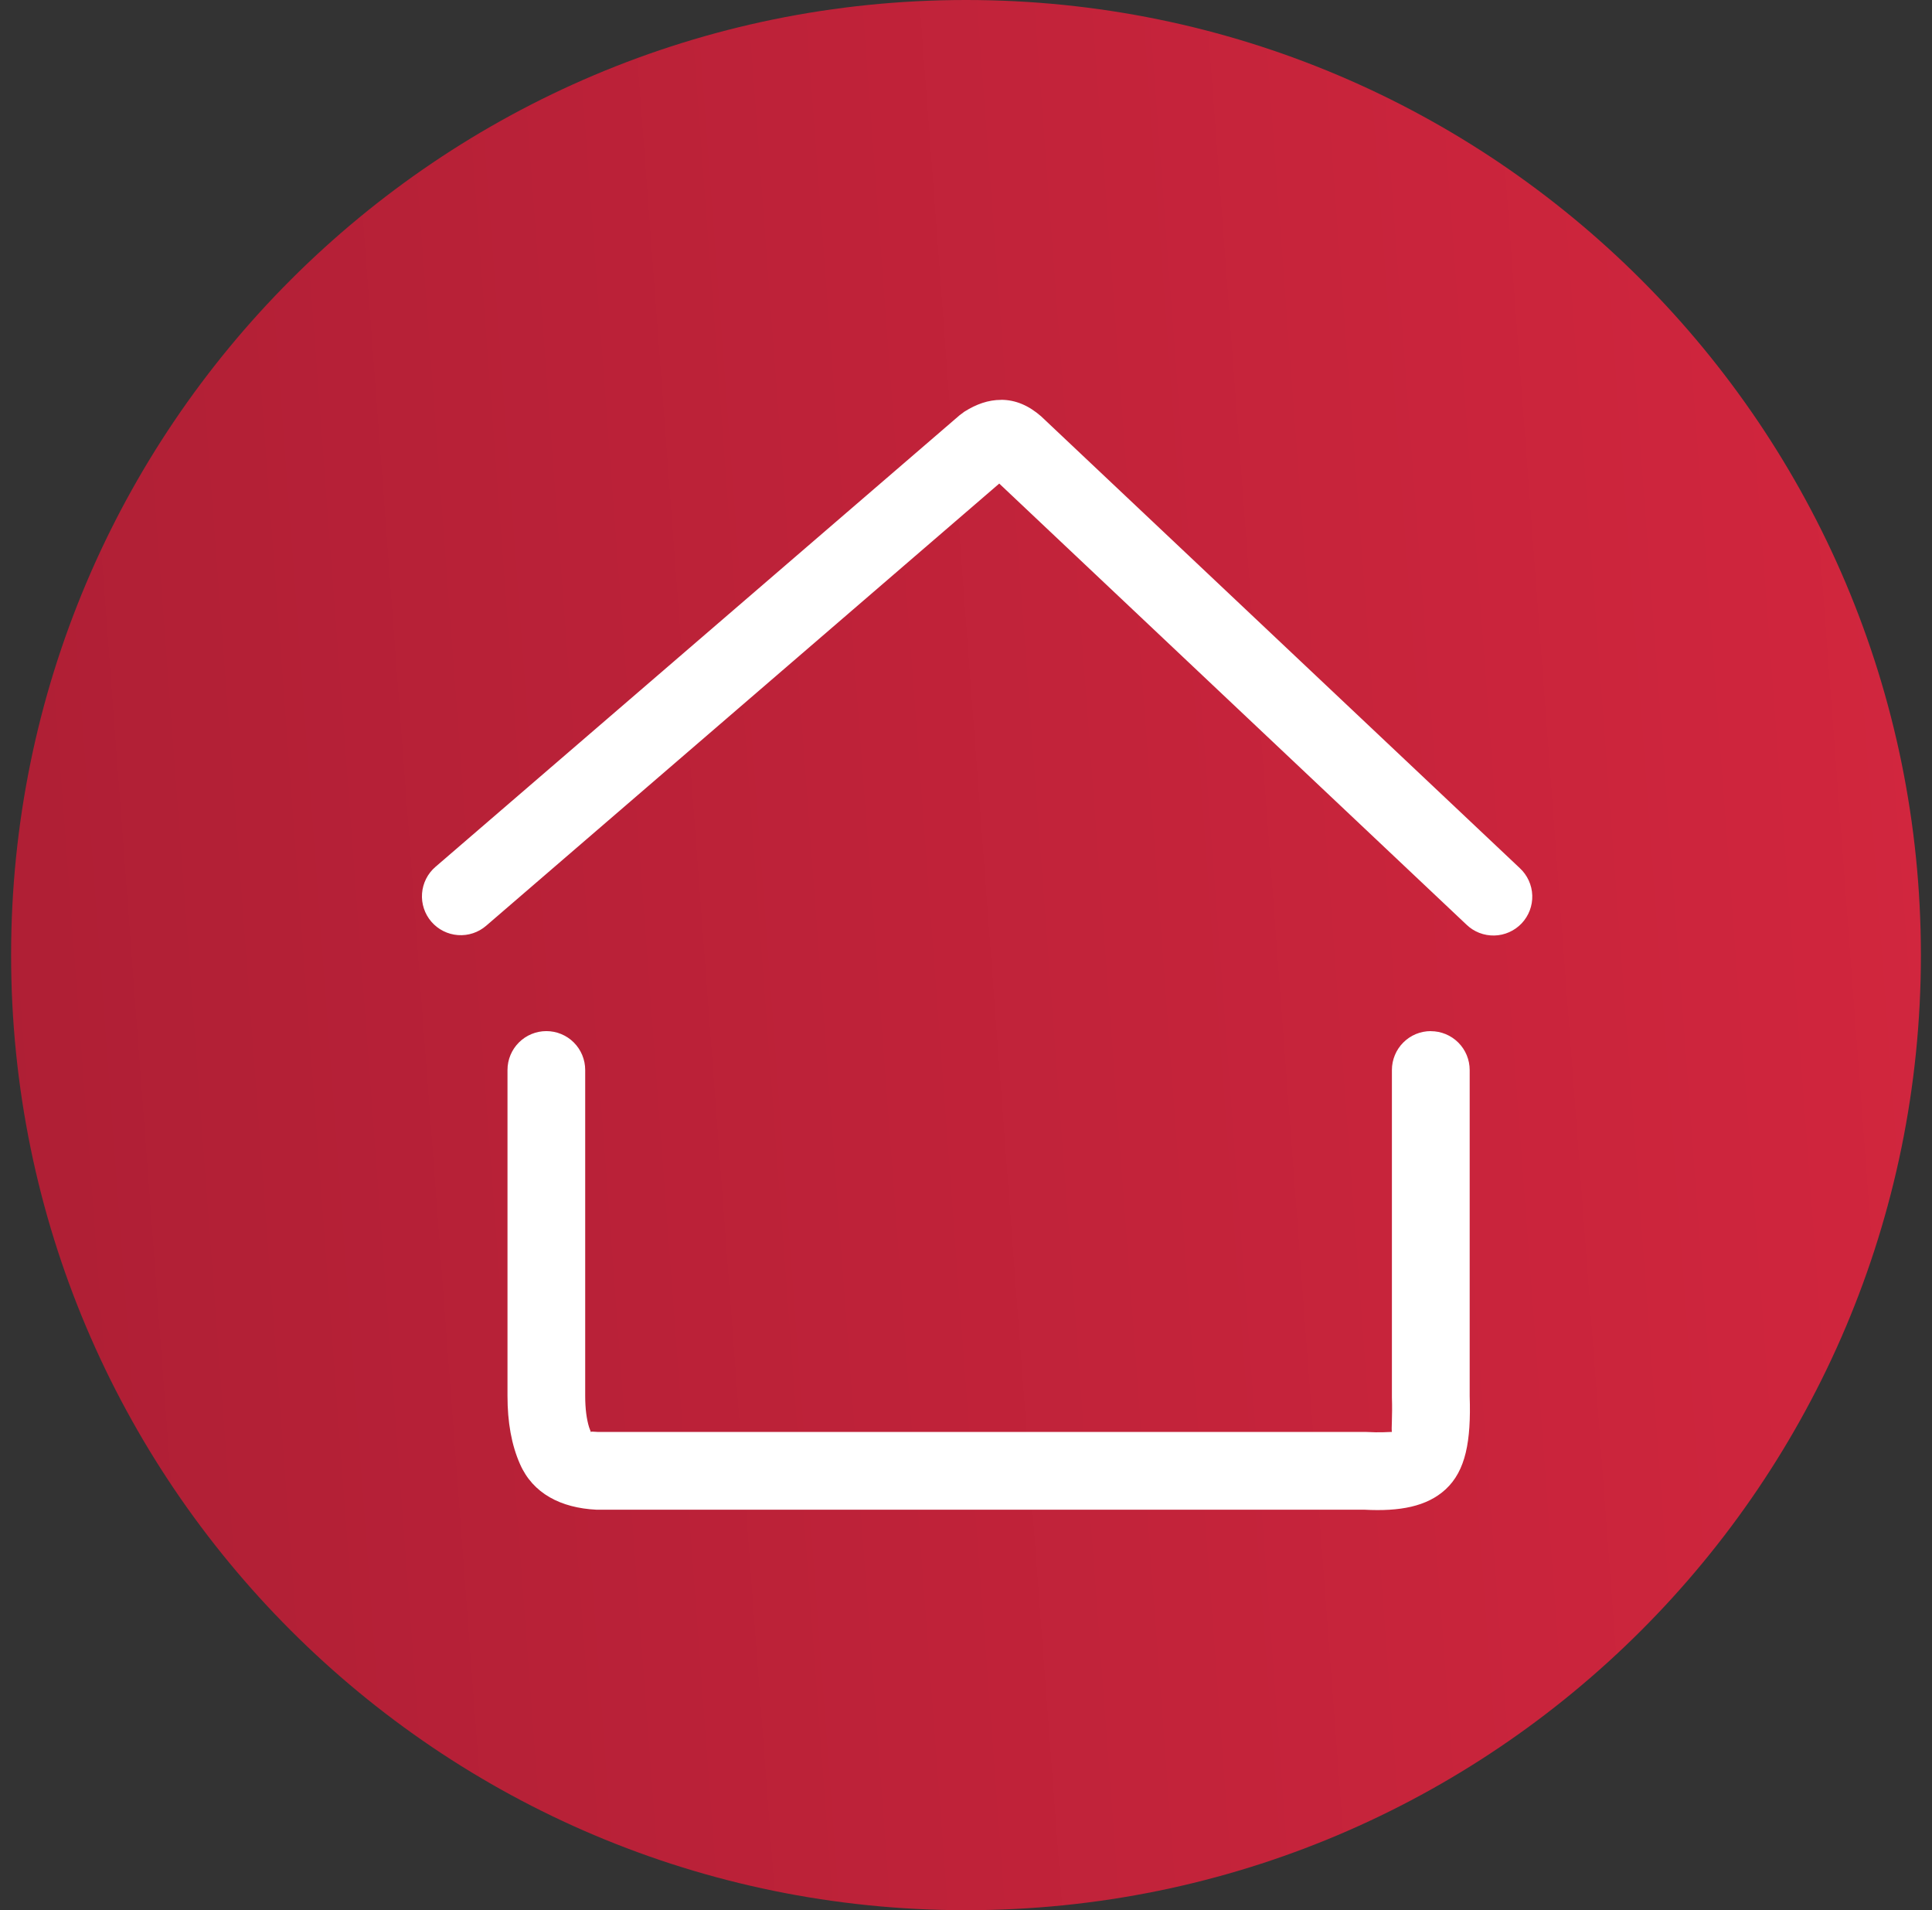
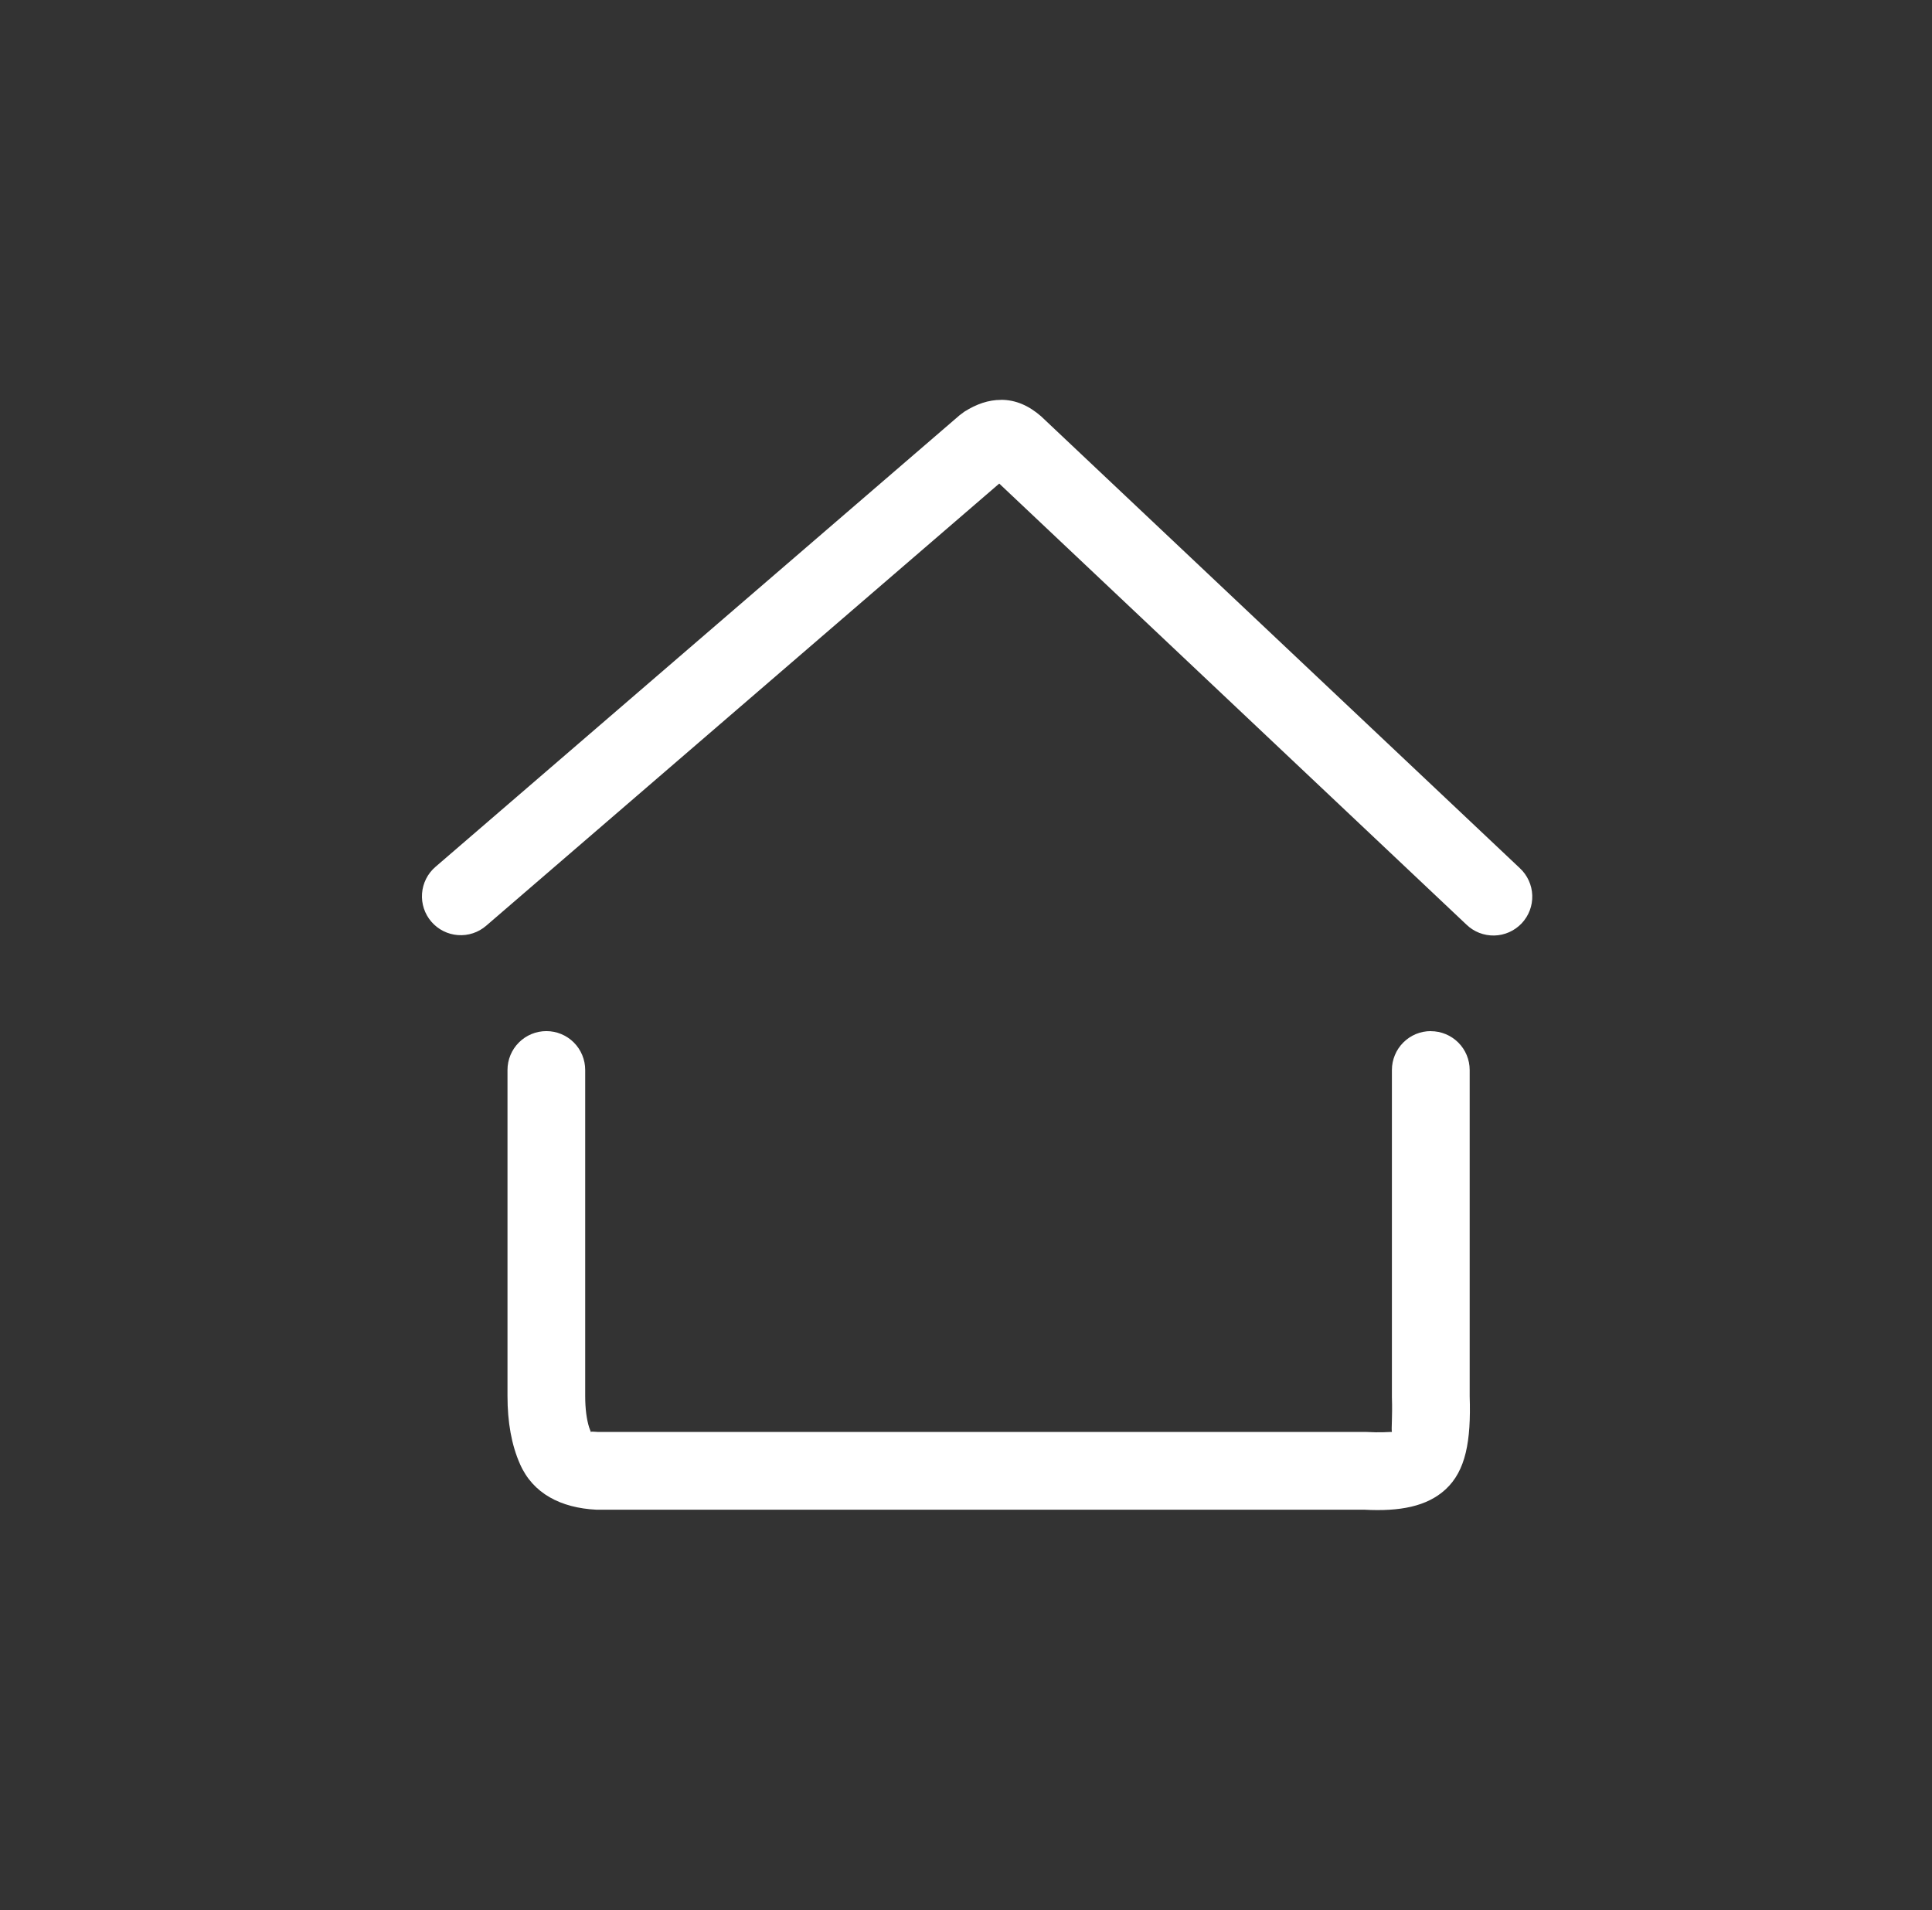
<svg xmlns="http://www.w3.org/2000/svg" width="87" height="86" viewBox="0 0 87 86" fill="none">
  <rect x="0" y="0" width="87" height="86" fill="#333333" stroke="none" />
-   <path d="M86.5 43C86.5 66.748 67.248 86 43.5 86C19.752 86 0.5 66.748 0.5 43C0.5 19.252 19.752 0 43.5 0C67.248 0 86.5 19.252 86.5 43Z" fill="url(#paint0_linear_3841_111)" />
  <path d="M64.431 46.425C64.895 46.425 65.34 46.609 65.668 46.937C65.997 47.265 66.181 47.71 66.181 48.174V62.855C66.248 64.884 66.004 66.216 65.096 67.054C64.251 67.831 63.027 68.053 61.44 67.969H26.857C25.247 67.889 23.998 67.236 23.418 65.919C23.033 65.052 22.853 64.027 22.853 62.85V48.172C22.853 47.708 23.037 47.263 23.366 46.934C23.694 46.606 24.139 46.422 24.603 46.422C25.067 46.422 25.512 46.606 25.84 46.934C26.168 47.263 26.352 47.708 26.352 48.172V62.85C26.352 63.43 26.417 63.9 26.527 64.255L26.617 64.499L26.61 64.475C26.612 64.442 26.684 64.454 26.939 64.469H61.53C62.142 64.504 62.532 64.469 62.669 64.467L62.679 64.465C62.647 64.332 62.709 63.79 62.679 62.91V48.172C62.679 47.942 62.725 47.714 62.813 47.502C62.901 47.289 63.03 47.096 63.193 46.934C63.355 46.771 63.549 46.642 63.761 46.554C63.974 46.467 64.201 46.422 64.431 46.422V46.425ZM45.077 18C45.737 18 46.327 18.26 46.881 18.742L68.438 39.084C68.608 39.241 68.745 39.431 68.841 39.641C68.938 39.851 68.991 40.079 68.999 40.31C69.007 40.542 68.969 40.772 68.887 40.989C68.805 41.205 68.68 41.403 68.522 41.571C68.362 41.739 68.172 41.874 67.96 41.968C67.748 42.062 67.52 42.113 67.289 42.118C67.058 42.123 66.827 42.082 66.612 41.998C66.396 41.913 66.2 41.787 66.034 41.626L44.997 21.771L21.893 41.678C21.542 41.982 21.085 42.133 20.622 42.099C20.159 42.065 19.729 41.849 19.425 41.497C19.122 41.146 18.971 40.688 19.005 40.226C19.039 39.763 19.255 39.332 19.607 39.029L43.215 18.692L43.43 18.532C43.965 18.197 44.499 18.003 45.079 18.003L45.077 18Z" fill="white" />
  <defs>
    <linearGradient id="paint0_linear_3841_111" x1="86.593" y1="0.46" x2="-3.211" y2="7.183" gradientUnits="userSpaceOnUse">
      <stop stop-color="#D2263E" />
      <stop offset="1" stop-color="#AF1F35" />
    </linearGradient>
  </defs>
</svg>